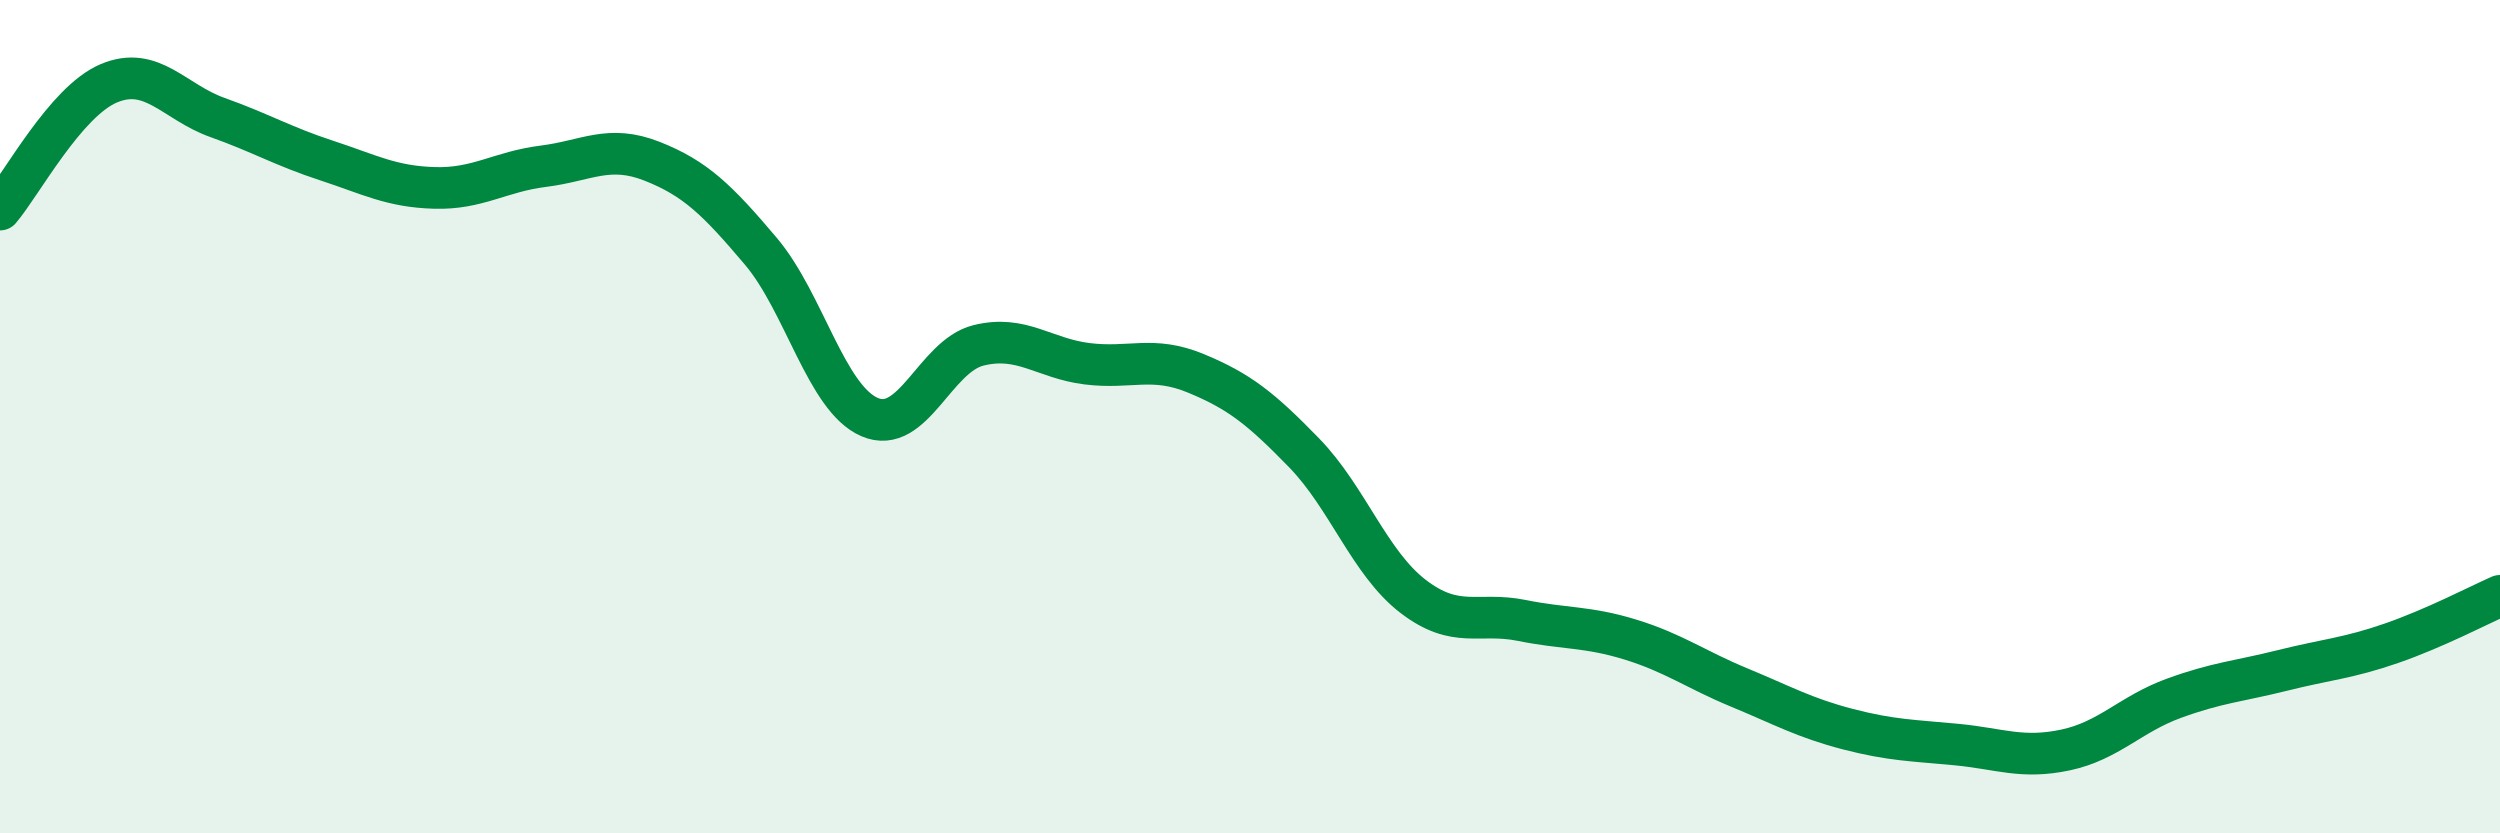
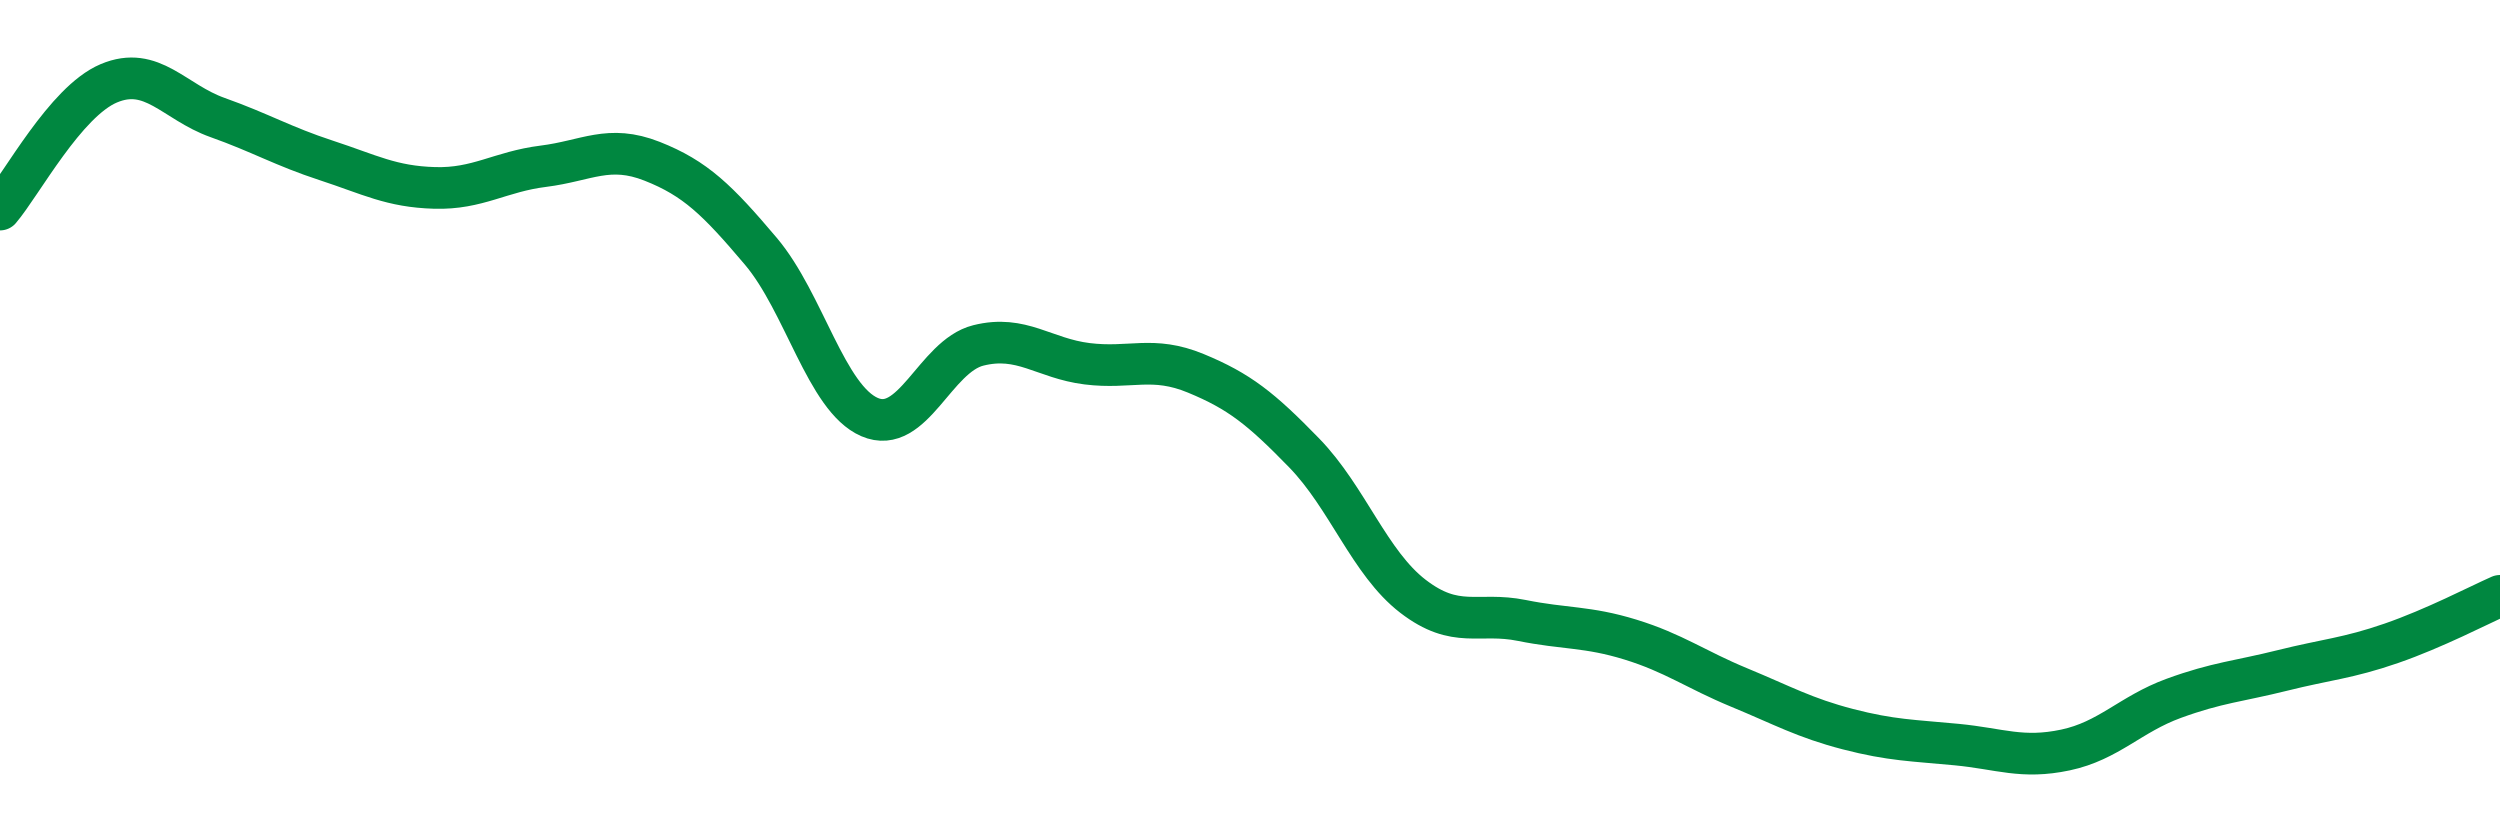
<svg xmlns="http://www.w3.org/2000/svg" width="60" height="20" viewBox="0 0 60 20">
-   <path d="M 0,5.03 C 0.52,4.42 1.57,2.44 2.61,2 C 3.65,1.56 4.18,2.45 5.22,2.82 C 6.26,3.19 6.79,3.51 7.83,3.85 C 8.87,4.19 9.39,4.48 10.43,4.51 C 11.47,4.54 12,4.12 13.04,3.99 C 14.08,3.86 14.61,3.46 15.65,3.87 C 16.69,4.28 17.22,4.8 18.26,6.03 C 19.3,7.26 19.83,9.56 20.87,10.01 C 21.91,10.46 22.44,8.55 23.48,8.29 C 24.52,8.03 25.05,8.6 26.09,8.73 C 27.13,8.86 27.66,8.53 28.7,8.96 C 29.74,9.39 30.26,9.8 31.3,10.87 C 32.34,11.94 32.87,13.51 33.91,14.31 C 34.95,15.11 35.48,14.68 36.52,14.89 C 37.56,15.1 38.09,15.03 39.13,15.35 C 40.17,15.67 40.7,16.07 41.74,16.5 C 42.78,16.93 43.31,17.23 44.35,17.5 C 45.39,17.77 45.92,17.77 46.96,17.87 C 48,17.97 48.53,18.22 49.57,18 C 50.61,17.78 51.13,17.14 52.17,16.76 C 53.21,16.38 53.74,16.35 54.78,16.09 C 55.82,15.83 56.35,15.8 57.39,15.44 C 58.43,15.08 59.48,14.53 60,14.3L60 20L0 20Z" fill="#008740" opacity="0.1" stroke-linecap="round" stroke-linejoin="round" />
  <path d="M 0,5.03 C 0.52,4.42 1.57,2.44 2.61,2 C 3.65,1.56 4.18,2.45 5.22,2.82 C 6.26,3.19 6.79,3.51 7.83,3.85 C 8.87,4.19 9.39,4.48 10.43,4.51 C 11.47,4.54 12,4.12 13.04,3.99 C 14.08,3.86 14.61,3.46 15.65,3.87 C 16.69,4.28 17.22,4.8 18.26,6.03 C 19.3,7.26 19.83,9.56 20.87,10.01 C 21.91,10.46 22.44,8.55 23.48,8.29 C 24.52,8.03 25.05,8.6 26.09,8.73 C 27.13,8.86 27.66,8.53 28.7,8.96 C 29.74,9.39 30.26,9.8 31.3,10.87 C 32.34,11.94 32.87,13.51 33.91,14.31 C 34.95,15.11 35.48,14.68 36.52,14.89 C 37.56,15.1 38.09,15.03 39.13,15.35 C 40.17,15.67 40.7,16.07 41.74,16.5 C 42.78,16.93 43.31,17.23 44.35,17.5 C 45.39,17.77 45.92,17.77 46.96,17.87 C 48,17.97 48.53,18.22 49.57,18 C 50.61,17.78 51.13,17.14 52.17,16.76 C 53.21,16.38 53.74,16.35 54.78,16.09 C 55.82,15.83 56.35,15.8 57.39,15.44 C 58.43,15.08 59.48,14.53 60,14.3" stroke="#008740" stroke-width="1" fill="none" stroke-linecap="round" stroke-linejoin="round" />
</svg>